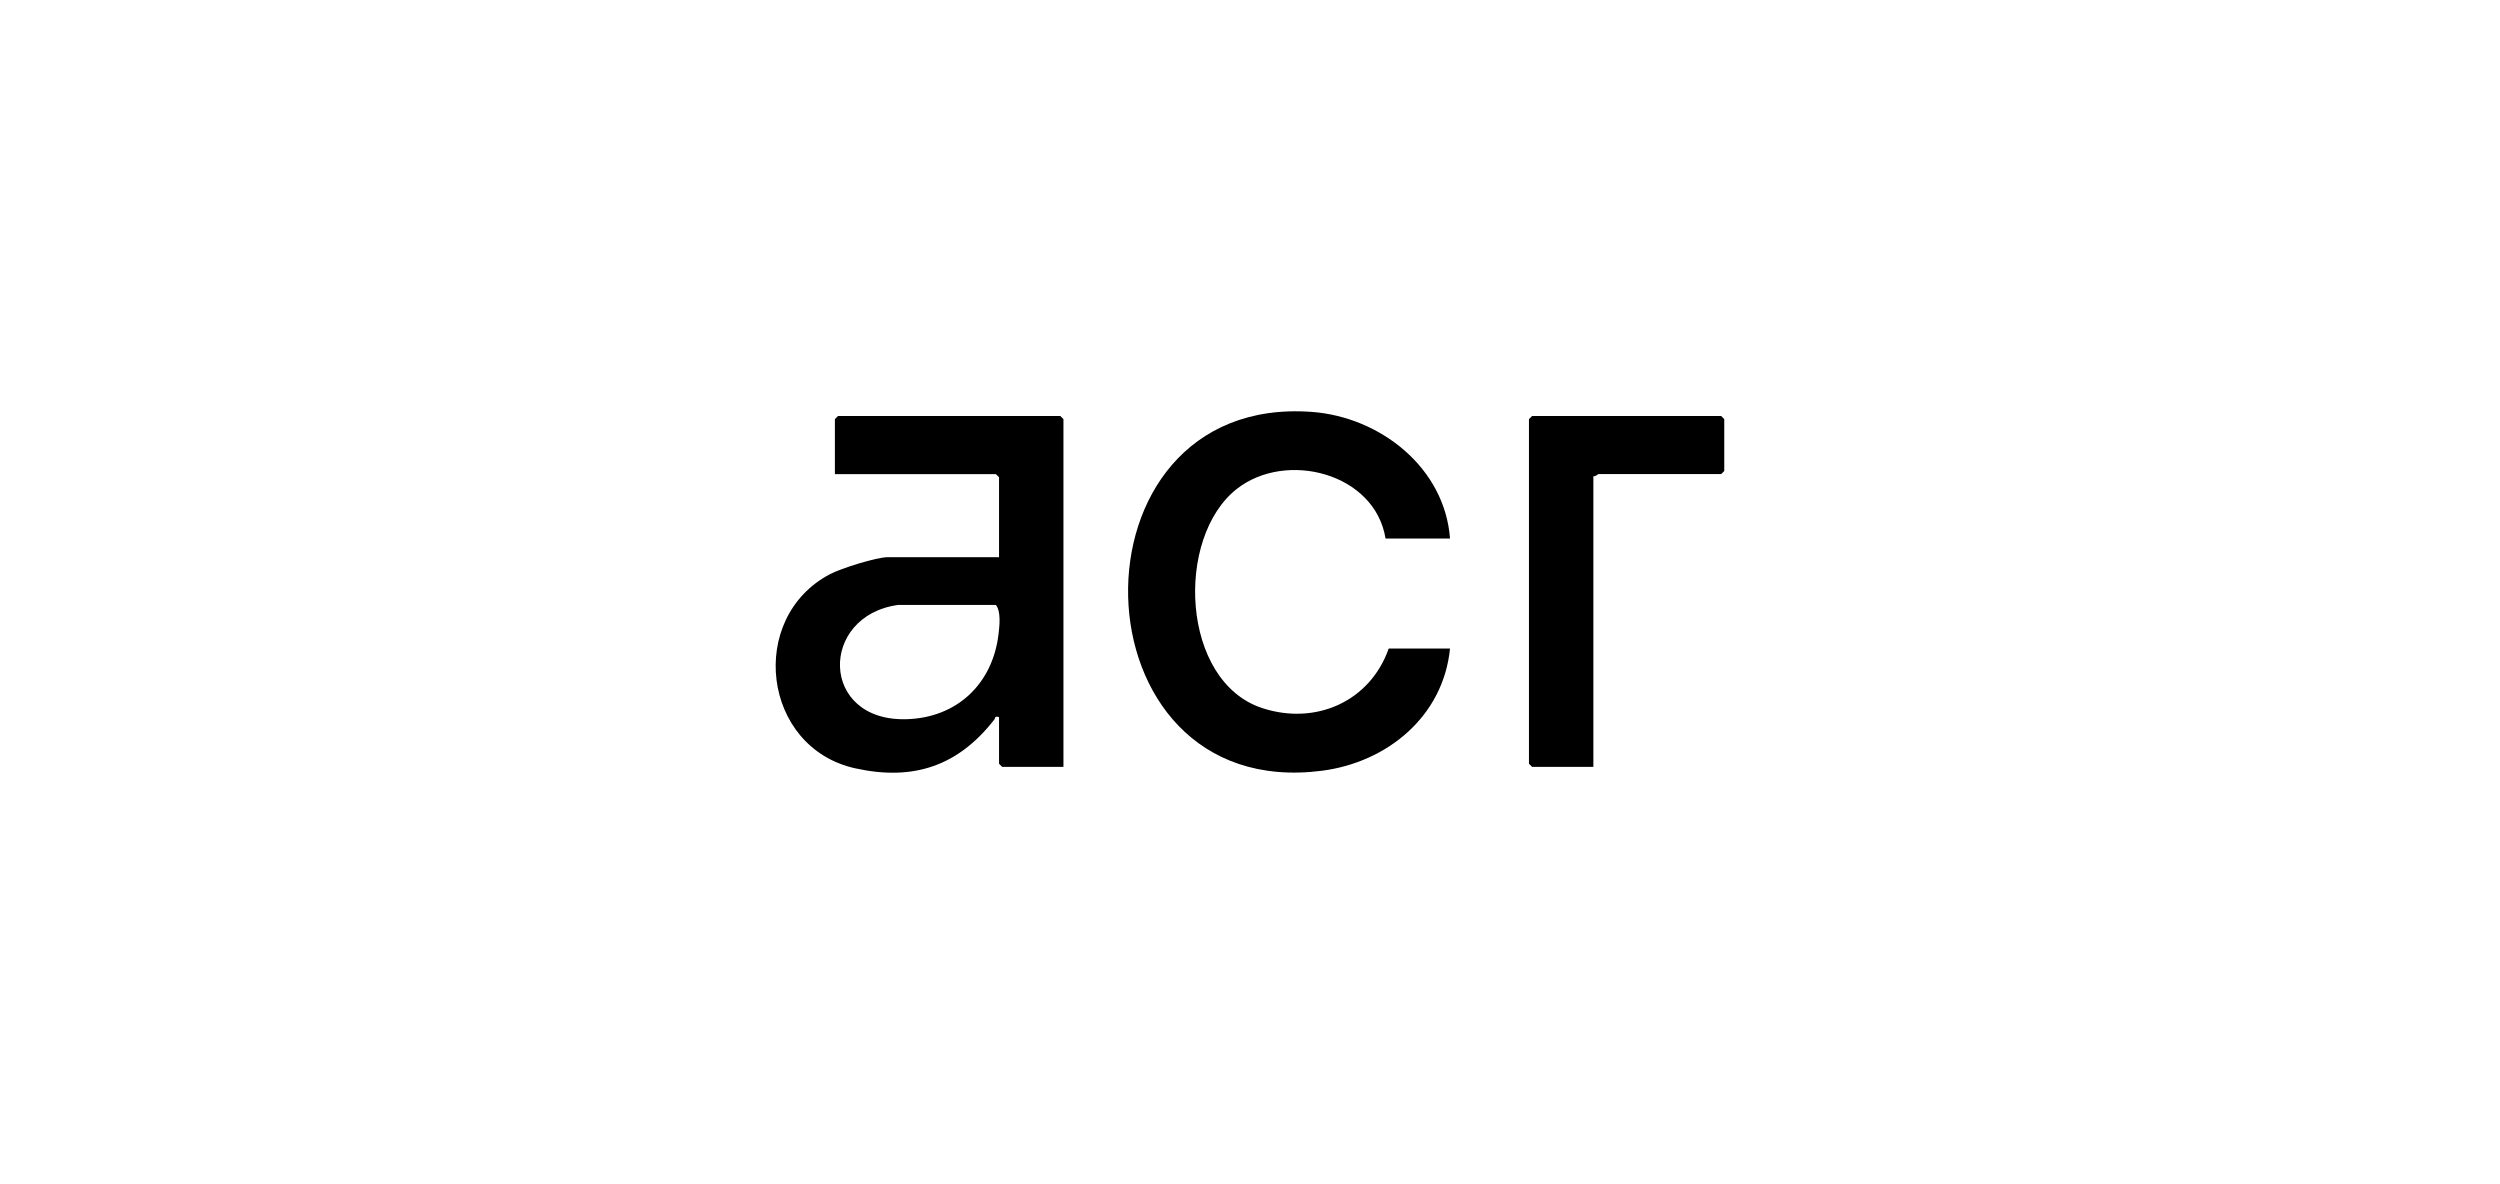
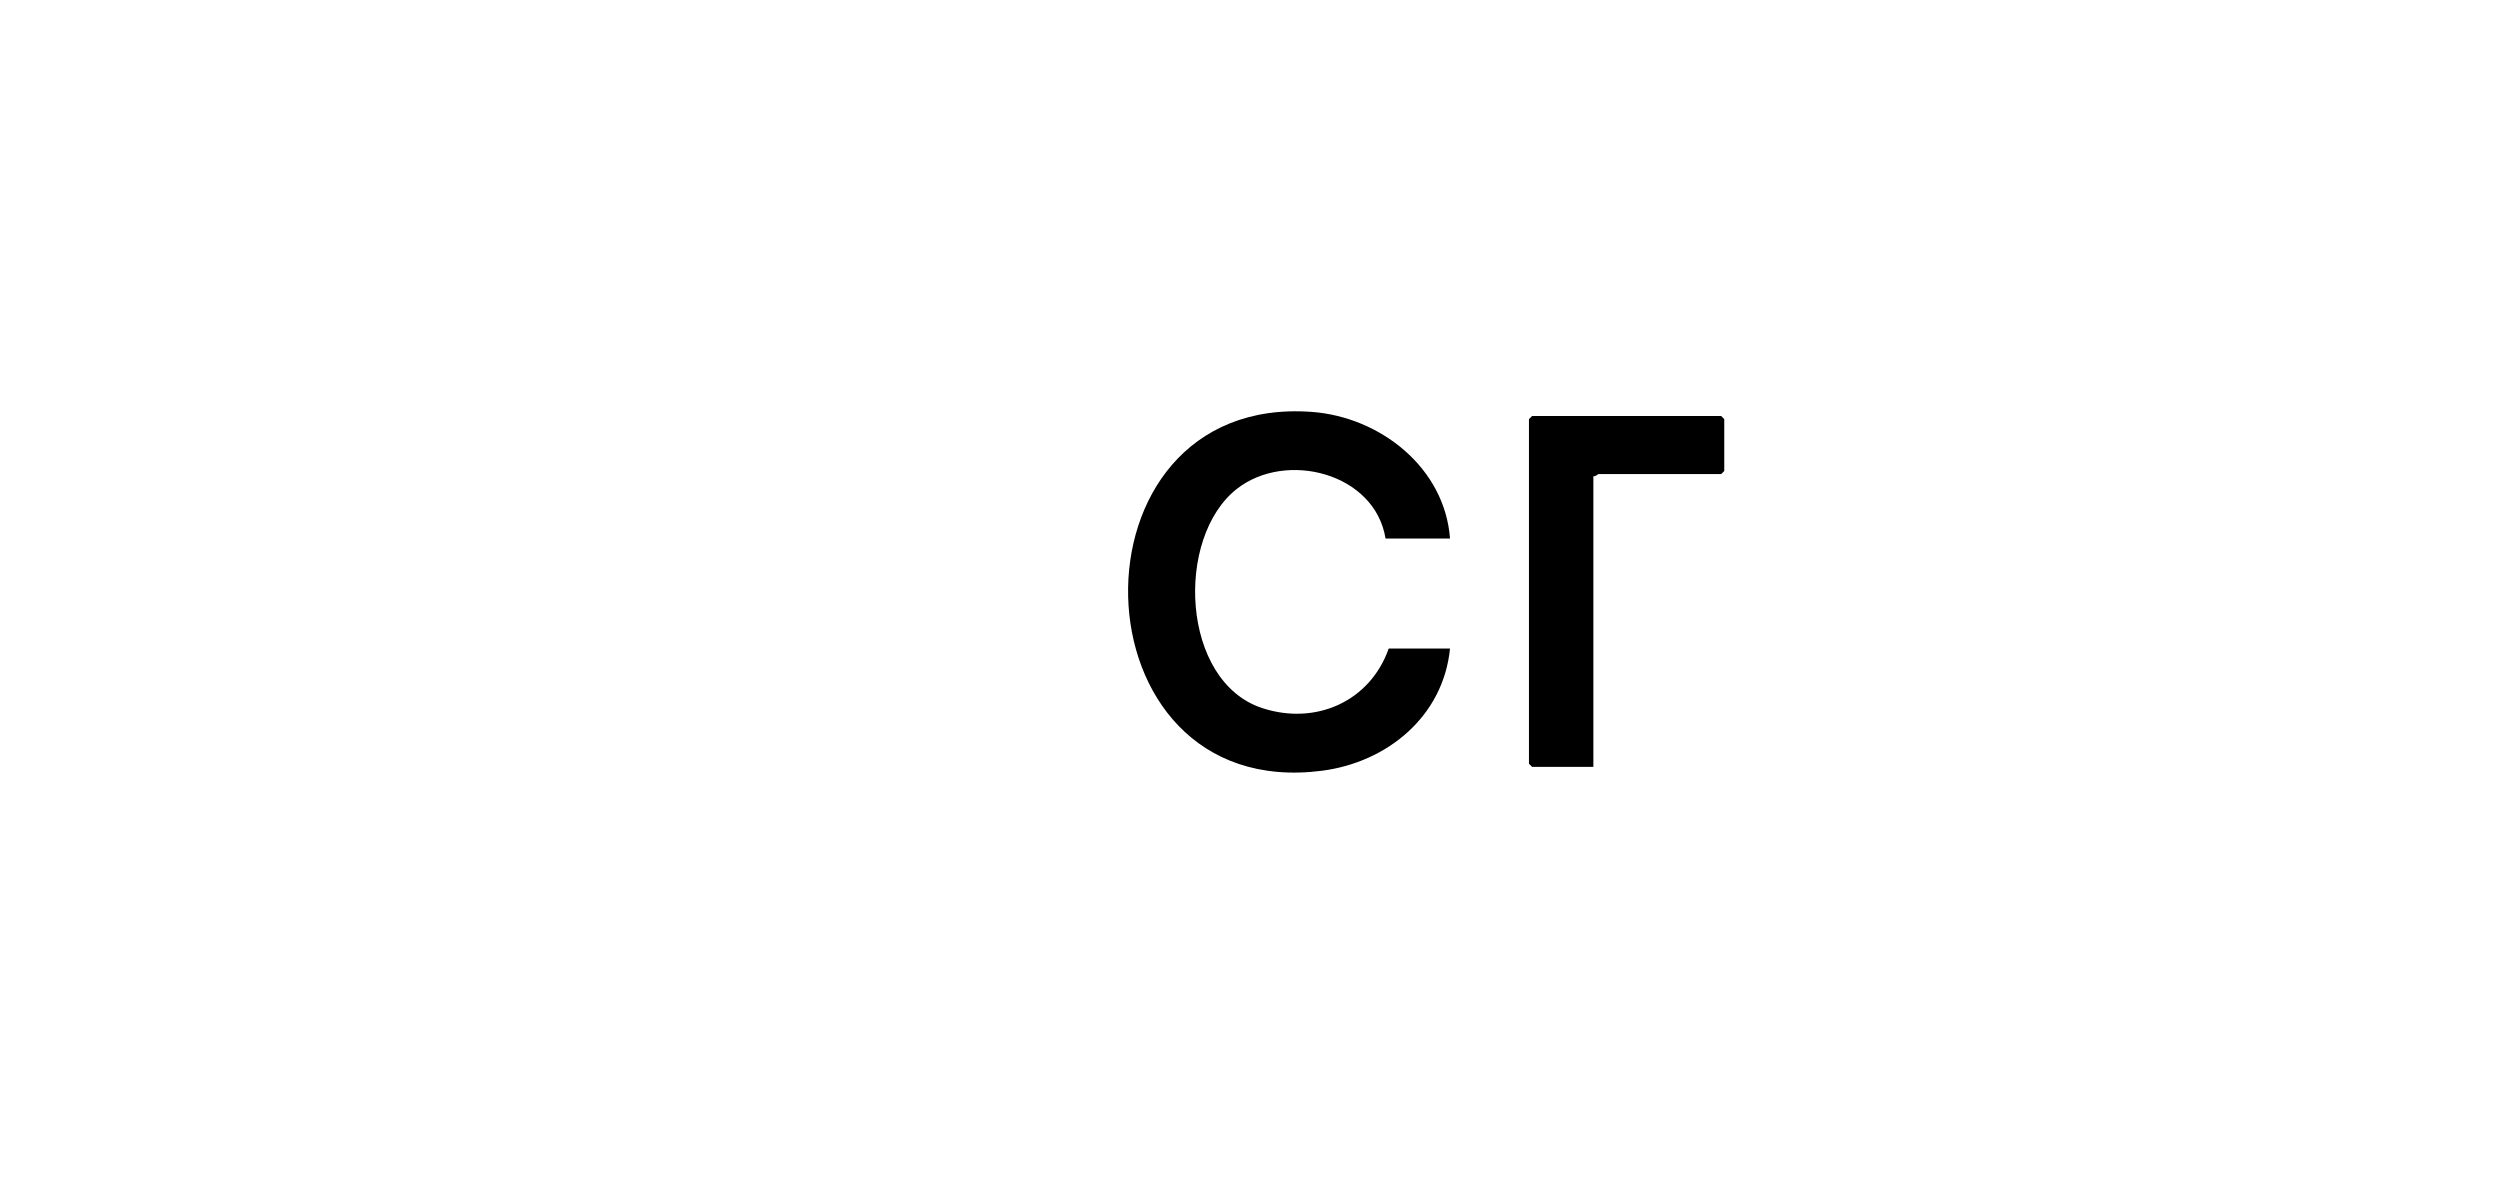
<svg xmlns="http://www.w3.org/2000/svg" id="Capa_1" data-name="Capa 1" viewBox="0 0 460.72 218.2">
-   <path d="M195.98,141.32h-11.3l-.57-.57v-8.61c-.89-.21-.63.17-.88.48-6.63,8.5-14.83,11.36-25.63,8.97-17.16-3.8-19.95-27.73-4.64-35.78,2.01-1.06,8.55-3.13,10.66-3.13h20.49v-14.73l-.57-.57h-29.68v-10.14l.57-.57h40.98l.57.57v64.08ZM165.53,111.48c-14.6,1.98-14.53,21.53,1.55,21.06,9.26-.27,15.82-6.48,16.93-15.61.19-1.57.49-4.24-.48-5.45h-18Z" />
  <path d="M267.21,99.24h-11.87c-1.95-12.06-18.29-16.25-27.37-9.17-11.48,8.95-10.37,35.55,4.69,40.44,9.81,3.19,19.83-1.22,23.26-10.99h11.3c-1.23,12.48-11.55,20.96-23.6,22.52-46.52,6.02-48.1-69.54-1.87-66.13,12.6.93,24.5,10.27,25.47,23.33Z" />
  <path d="M293.64,87.76v53.56h-11.3l-.57-.57v-63.51l.57-.57h34.85l.57.57v9.56l-.57.57h-22.6c-.13,0-.58.51-.96.38Z" />
</svg>